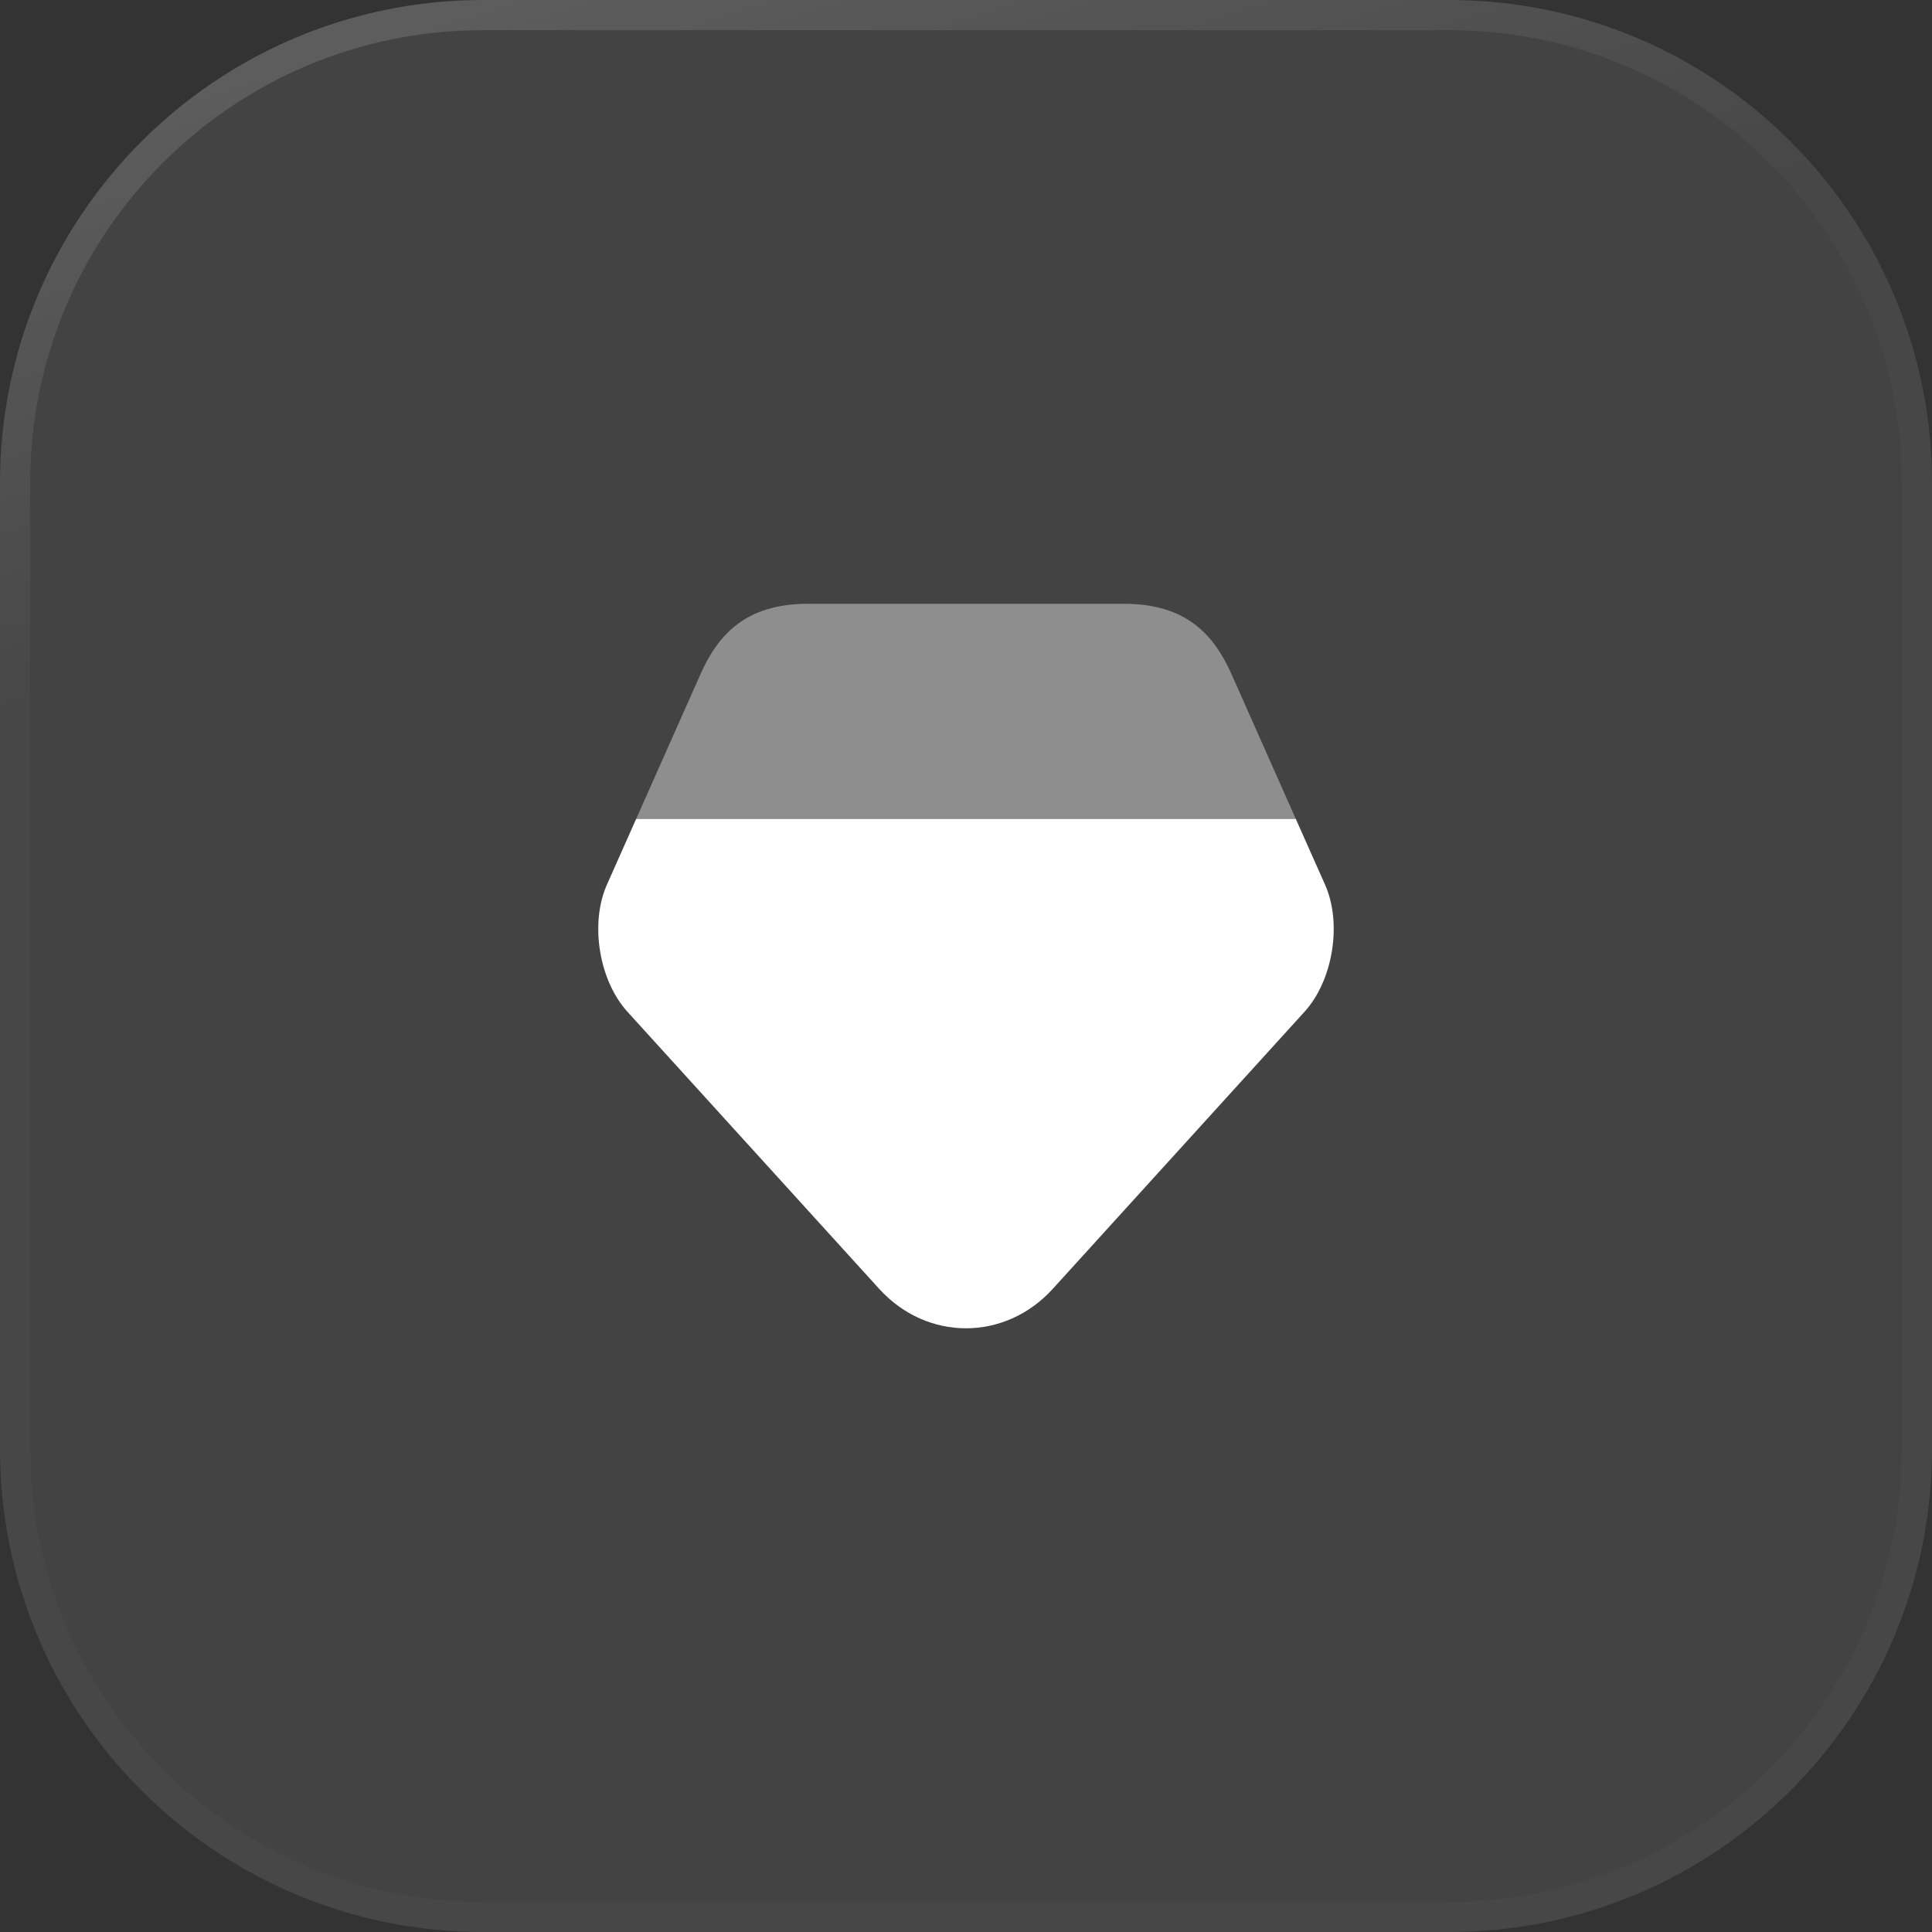
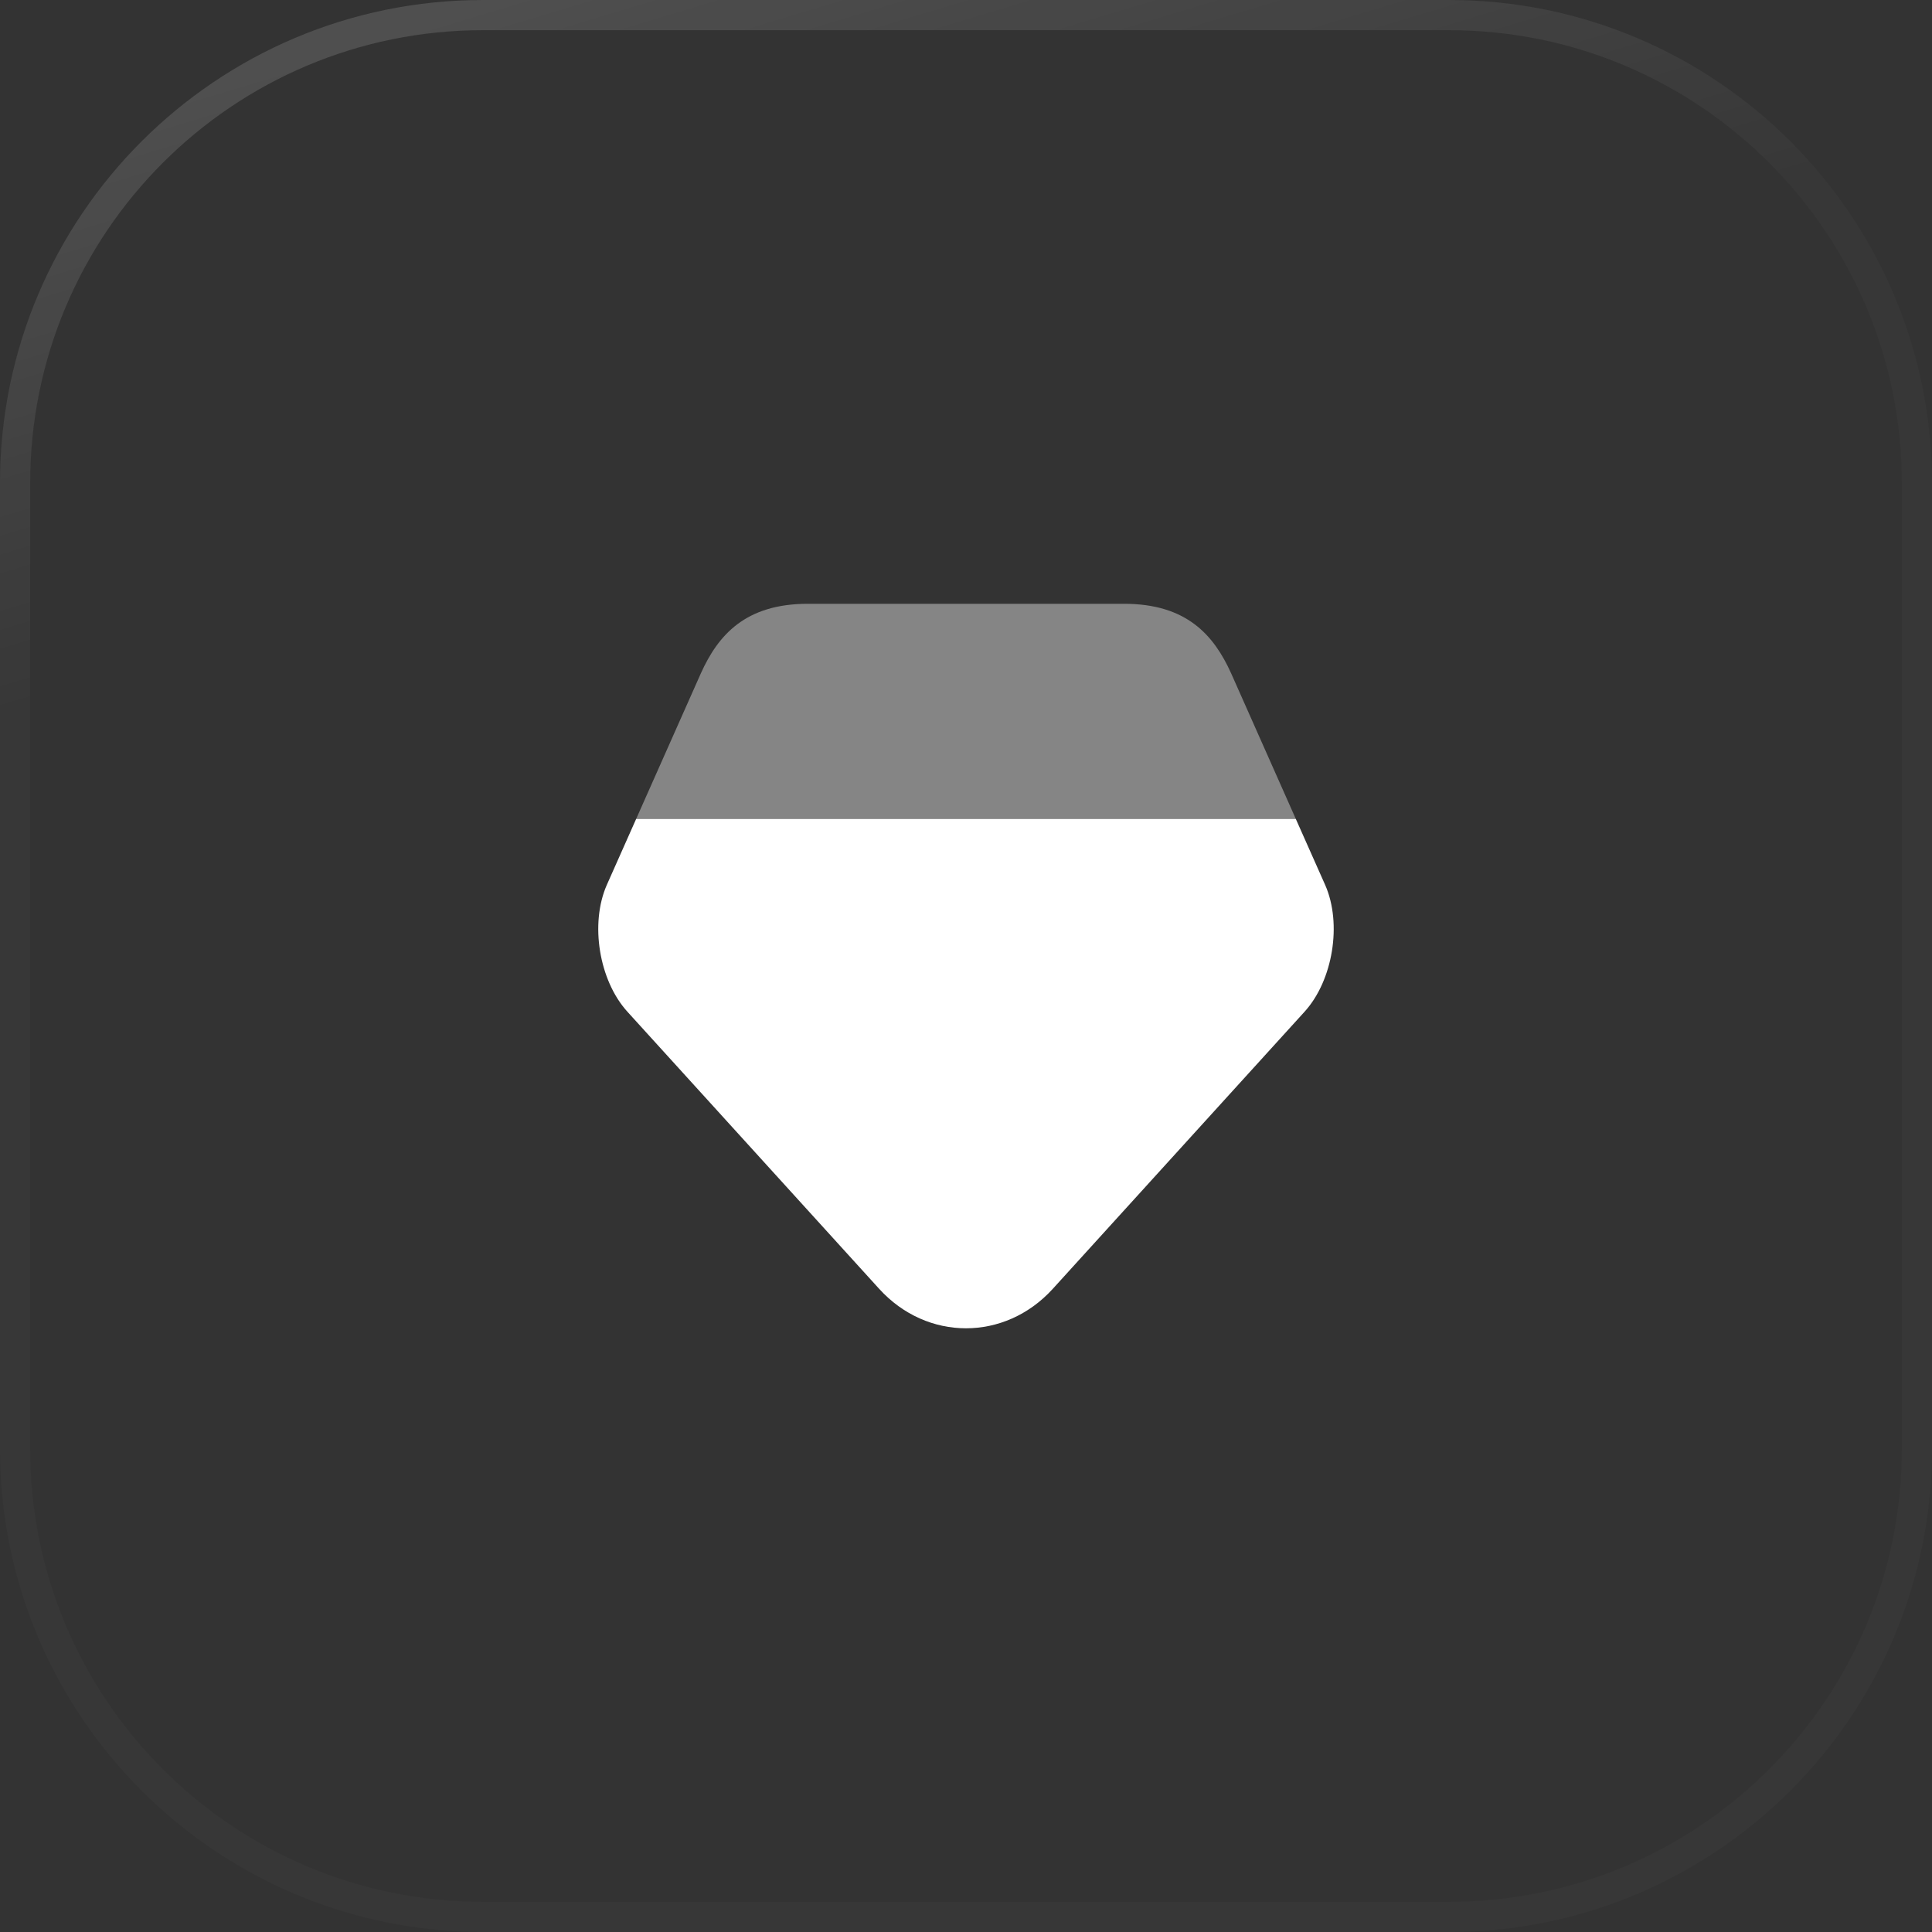
<svg xmlns="http://www.w3.org/2000/svg" width="48" height="48" viewBox="0 0 48 48" fill="none">
  <rect x="0" y="0" width="48" height="48" fill="#333333" stroke="none" />
-   <path d="M0 12C0 5.373 5.373 0 12 0H36C42.627 0 48 5.373 48 12V36C48 42.627 42.627 48 36 48H12C5.373 48 0 42.627 0 36V12Z" fill="white" fill-opacity="0.08" />
  <path d="M0.375 12C0.375 5.58 5.58 0.375 12 0.375H36C42.42 0.375 47.625 5.58 47.625 12V36C47.625 42.42 42.42 47.625 36 47.625H12C5.58 47.625 0.375 42.42 0.375 36V12Z" stroke="white" stroke-opacity="0.02" stroke-width="0.75" />
  <path d="M0.375 12C0.375 5.58 5.58 0.375 12 0.375H36C42.42 0.375 47.625 5.58 47.625 12V36C47.625 42.42 42.42 47.625 36 47.625H12C5.58 47.625 0.375 42.42 0.375 36V12Z" stroke="url(#paint0_linear_894_3530)" stroke-opacity="0.3" stroke-width="0.75" />
  <path d="M32.414 25.133L26.156 32.021C24.968 33.328 23.031 33.328 21.843 32.021L15.585 25.133C14.882 24.356 14.654 22.949 15.074 21.99L15.805 20.346H32.194L32.925 21.99C33.346 22.949 33.117 24.356 32.414 25.133Z" fill="white" />
  <path opacity="0.4" d="M32.194 20.346H15.805L17.413 16.728C17.842 15.778 18.518 15.001 20.071 15.001H27.928C29.481 15.001 30.157 15.778 30.587 16.728L32.194 20.346Z" fill="white" />
  <defs>
    <linearGradient id="paint0_linear_894_3530" x1="27.114" y1="-15.415" x2="34.015" y2="7.519" gradientUnits="userSpaceOnUse">
      <stop stop-color="white" stop-opacity="0.7" />
      <stop offset="1" stop-color="white" stop-opacity="0" />
    </linearGradient>
  </defs>
</svg>